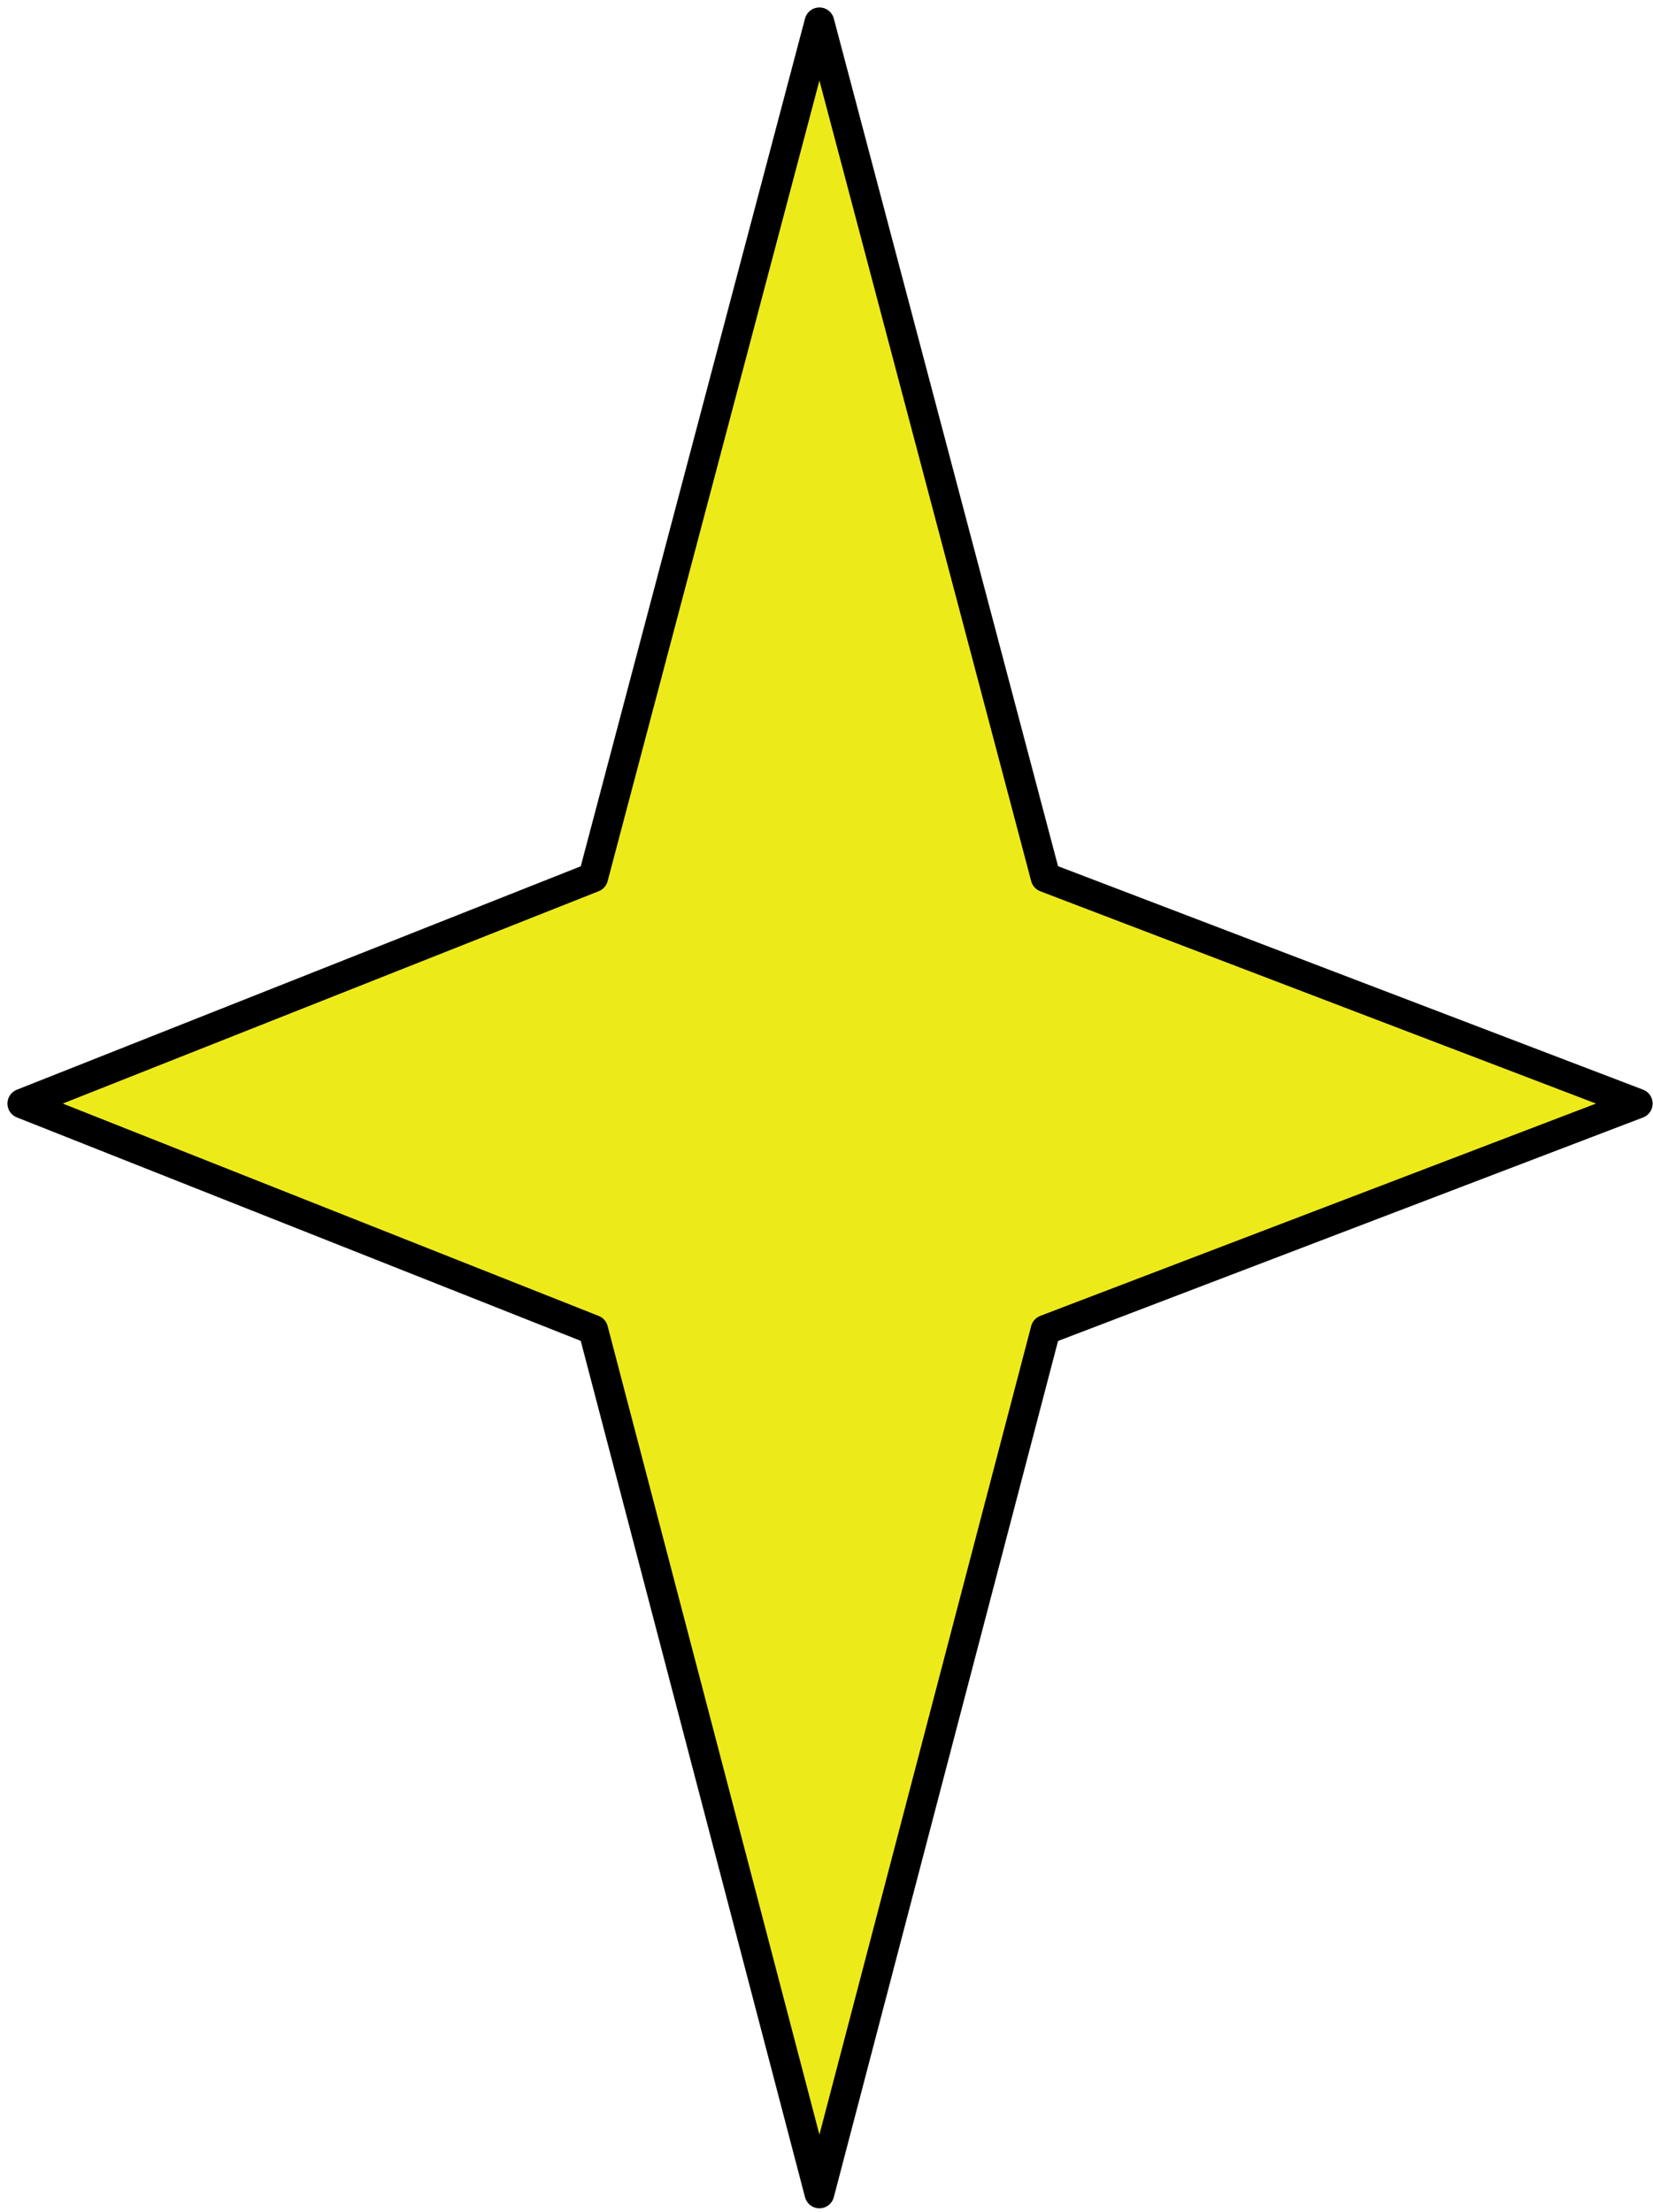
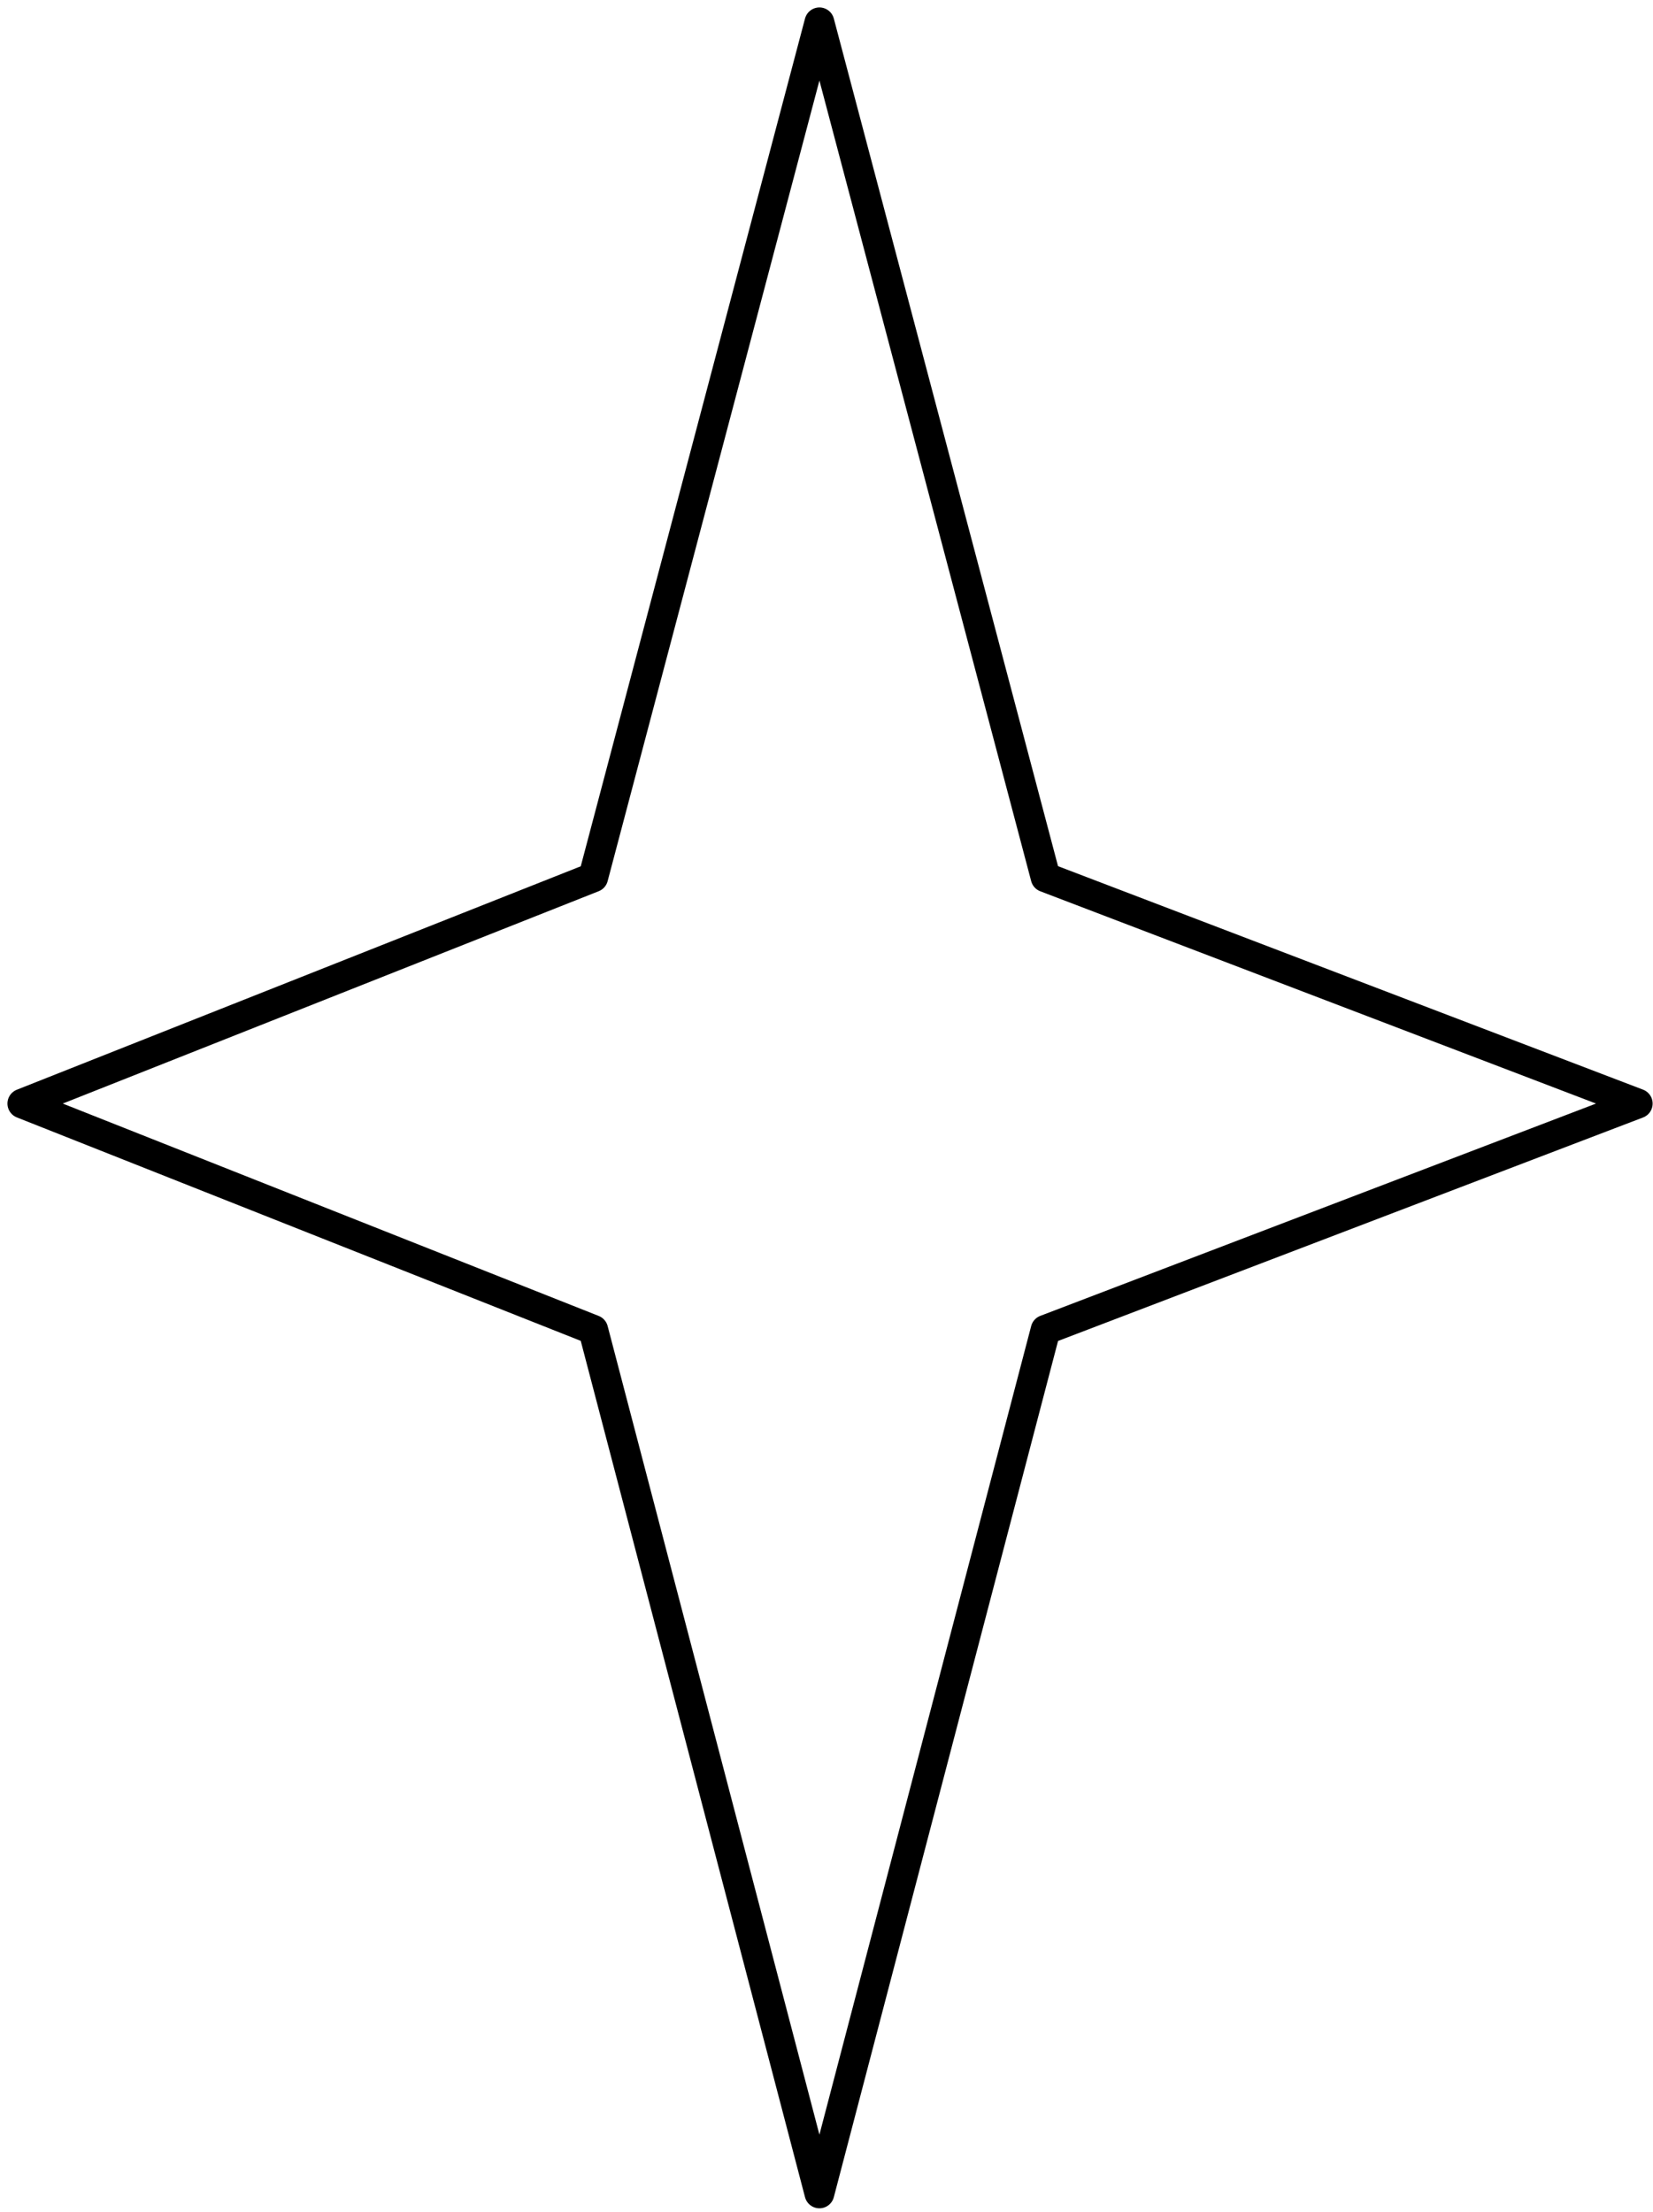
<svg xmlns="http://www.w3.org/2000/svg" width="74" height="99" viewBox="0 0 74 99" fill="none">
-   <path d="M36.683 1L46.808 39.272L73.317 49.397L46.808 59.523L36.683 98.18L26.557 59.523L1 49.397L26.557 39.272L36.683 1Z" fill="#EDEA1A" />
  <path d="M36.683 1L46.808 39.272L73.317 49.397L46.808 59.523L36.683 98.18L26.557 59.523L1 49.397L26.557 39.272L36.683 1Z" stroke="black" stroke-width="1.333" stroke-miterlimit="10" stroke-linecap="round" stroke-linejoin="round" />
</svg>